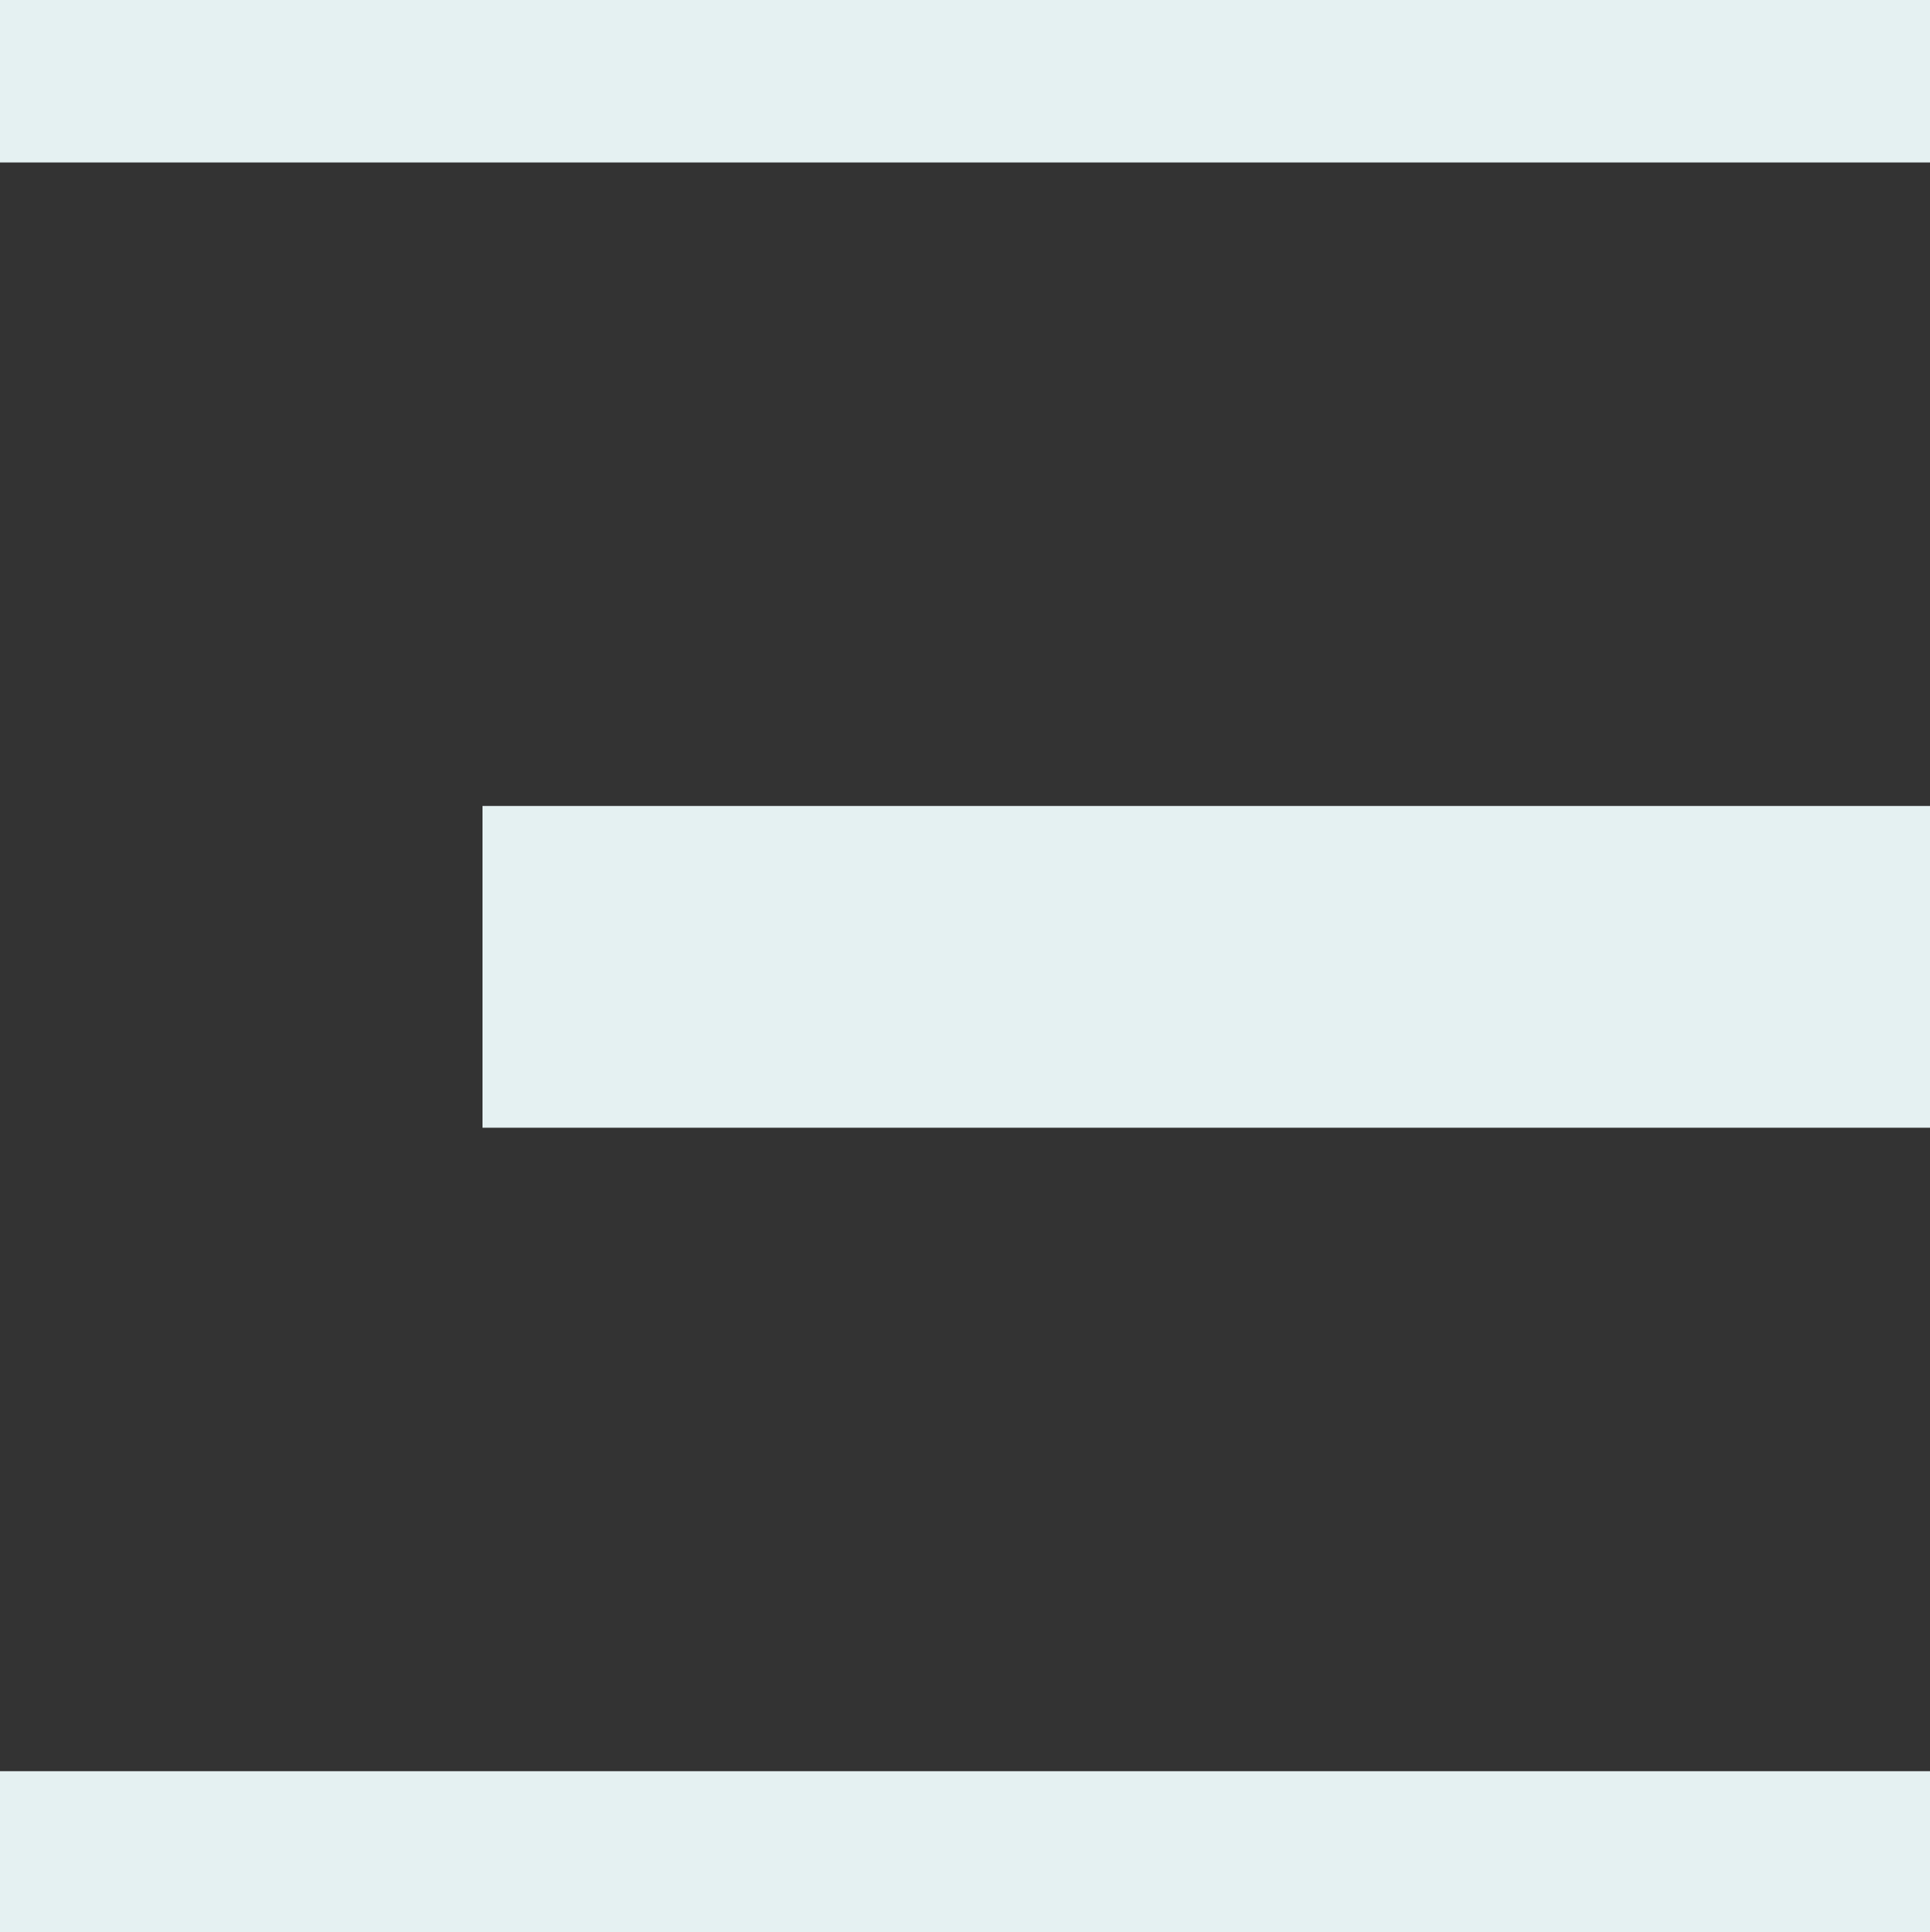
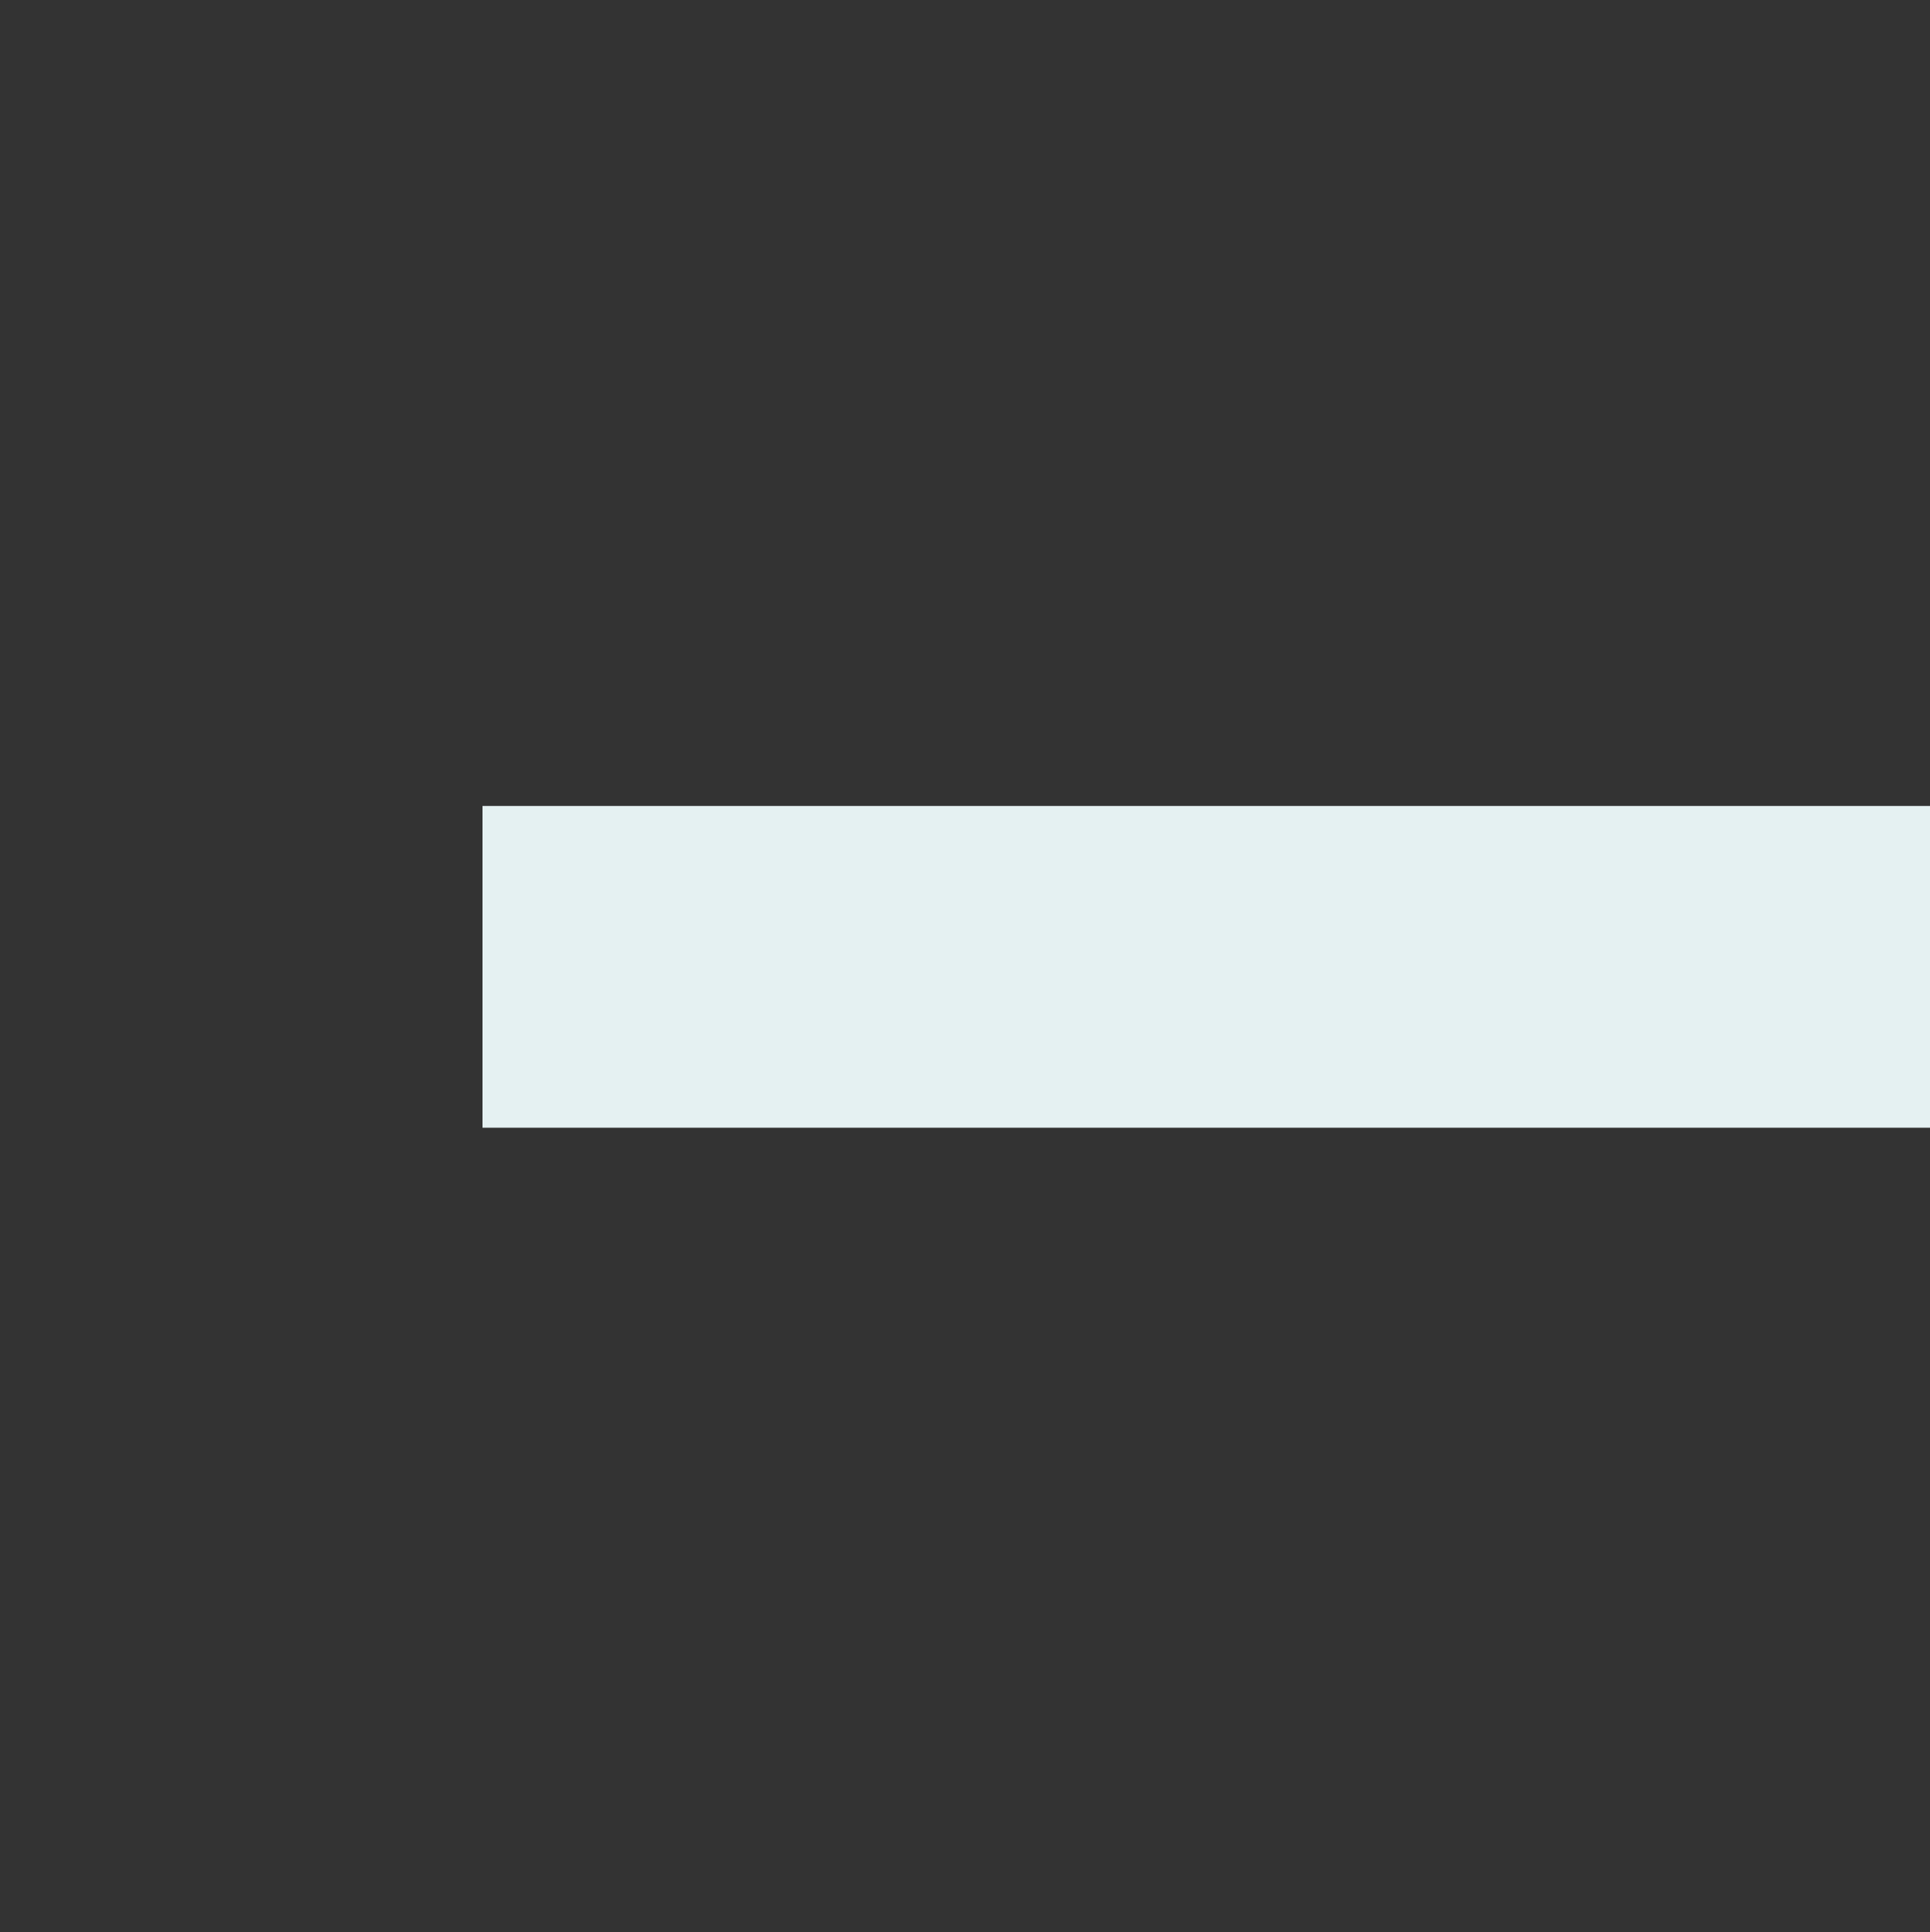
<svg xmlns="http://www.w3.org/2000/svg" width="12" height="12.01" id="screenshot-01d95bc3-5b69-80b0-8006-a8c98c227d47" viewBox="0 0 12 12.01" fill="none" version="1.1">
  <rect x="0" y="0" width="12" height="12.01" fill="#333333" stroke="none" />
  <g id="shape-01d95bc3-5b69-80b0-8006-a8c98c227d47" rx="0" ry="0">
    <g id="shape-01d95bc3-5b69-80b0-8006-a8c98c227d54" style="mix-blend-mode: exclusion;">
      <g class="fills" id="fills-01d95bc3-5b69-80b0-8006-a8c98c227d54">
-         <path d="M12,6.01L3,6.01" />
-       </g>
+         </g>
      <g id="strokes-844e8248-f4f5-805b-8006-b095c06de1b1-01d95bc3-5b69-80b0-8006-a8c98c227d54" class="strokes">
        <g class="stroke-shape">
          <path d="M12,6.01L3,6.01" style="fill: none; stroke-width: 2; stroke: rgb(229, 241, 242); stroke-opacity: 1;" />
        </g>
      </g>
    </g>
    <g id="shape-01d95bc3-5b69-80b0-8006-a8c98c227d55" style="mix-blend-mode: exclusion;">
      <g class="fills" id="fills-01d95bc3-5b69-80b0-8006-a8c98c227d55">
        <path d="M12,0.01L0,0.01" />
      </g>
      <g id="strokes-844e8248-f4f5-805b-8006-b095c06eb104-01d95bc3-5b69-80b0-8006-a8c98c227d55" class="strokes">
        <g class="stroke-shape">
-           <path d="M12,0.01L0,0.01" style="fill: none; stroke-width: 2; stroke: rgb(229, 241, 242); stroke-opacity: 1;" />
-         </g>
+           </g>
      </g>
    </g>
    <g id="shape-01d95bc3-5b69-80b0-8006-a8c98c227d56" style="mix-blend-mode: exclusion;">
      <g class="fills" id="fills-01d95bc3-5b69-80b0-8006-a8c98c227d56">
        <path d="M12,12.01L0,12.01" />
      </g>
      <g id="strokes-844e8248-f4f5-805b-8006-b095c06ef986-01d95bc3-5b69-80b0-8006-a8c98c227d56" class="strokes">
        <g class="stroke-shape">
-           <path d="M12,12.01L0,12.01" style="fill: none; stroke-width: 2; stroke: rgb(229, 241, 242); stroke-opacity: 1;" />
-         </g>
+           </g>
      </g>
    </g>
  </g>
</svg>